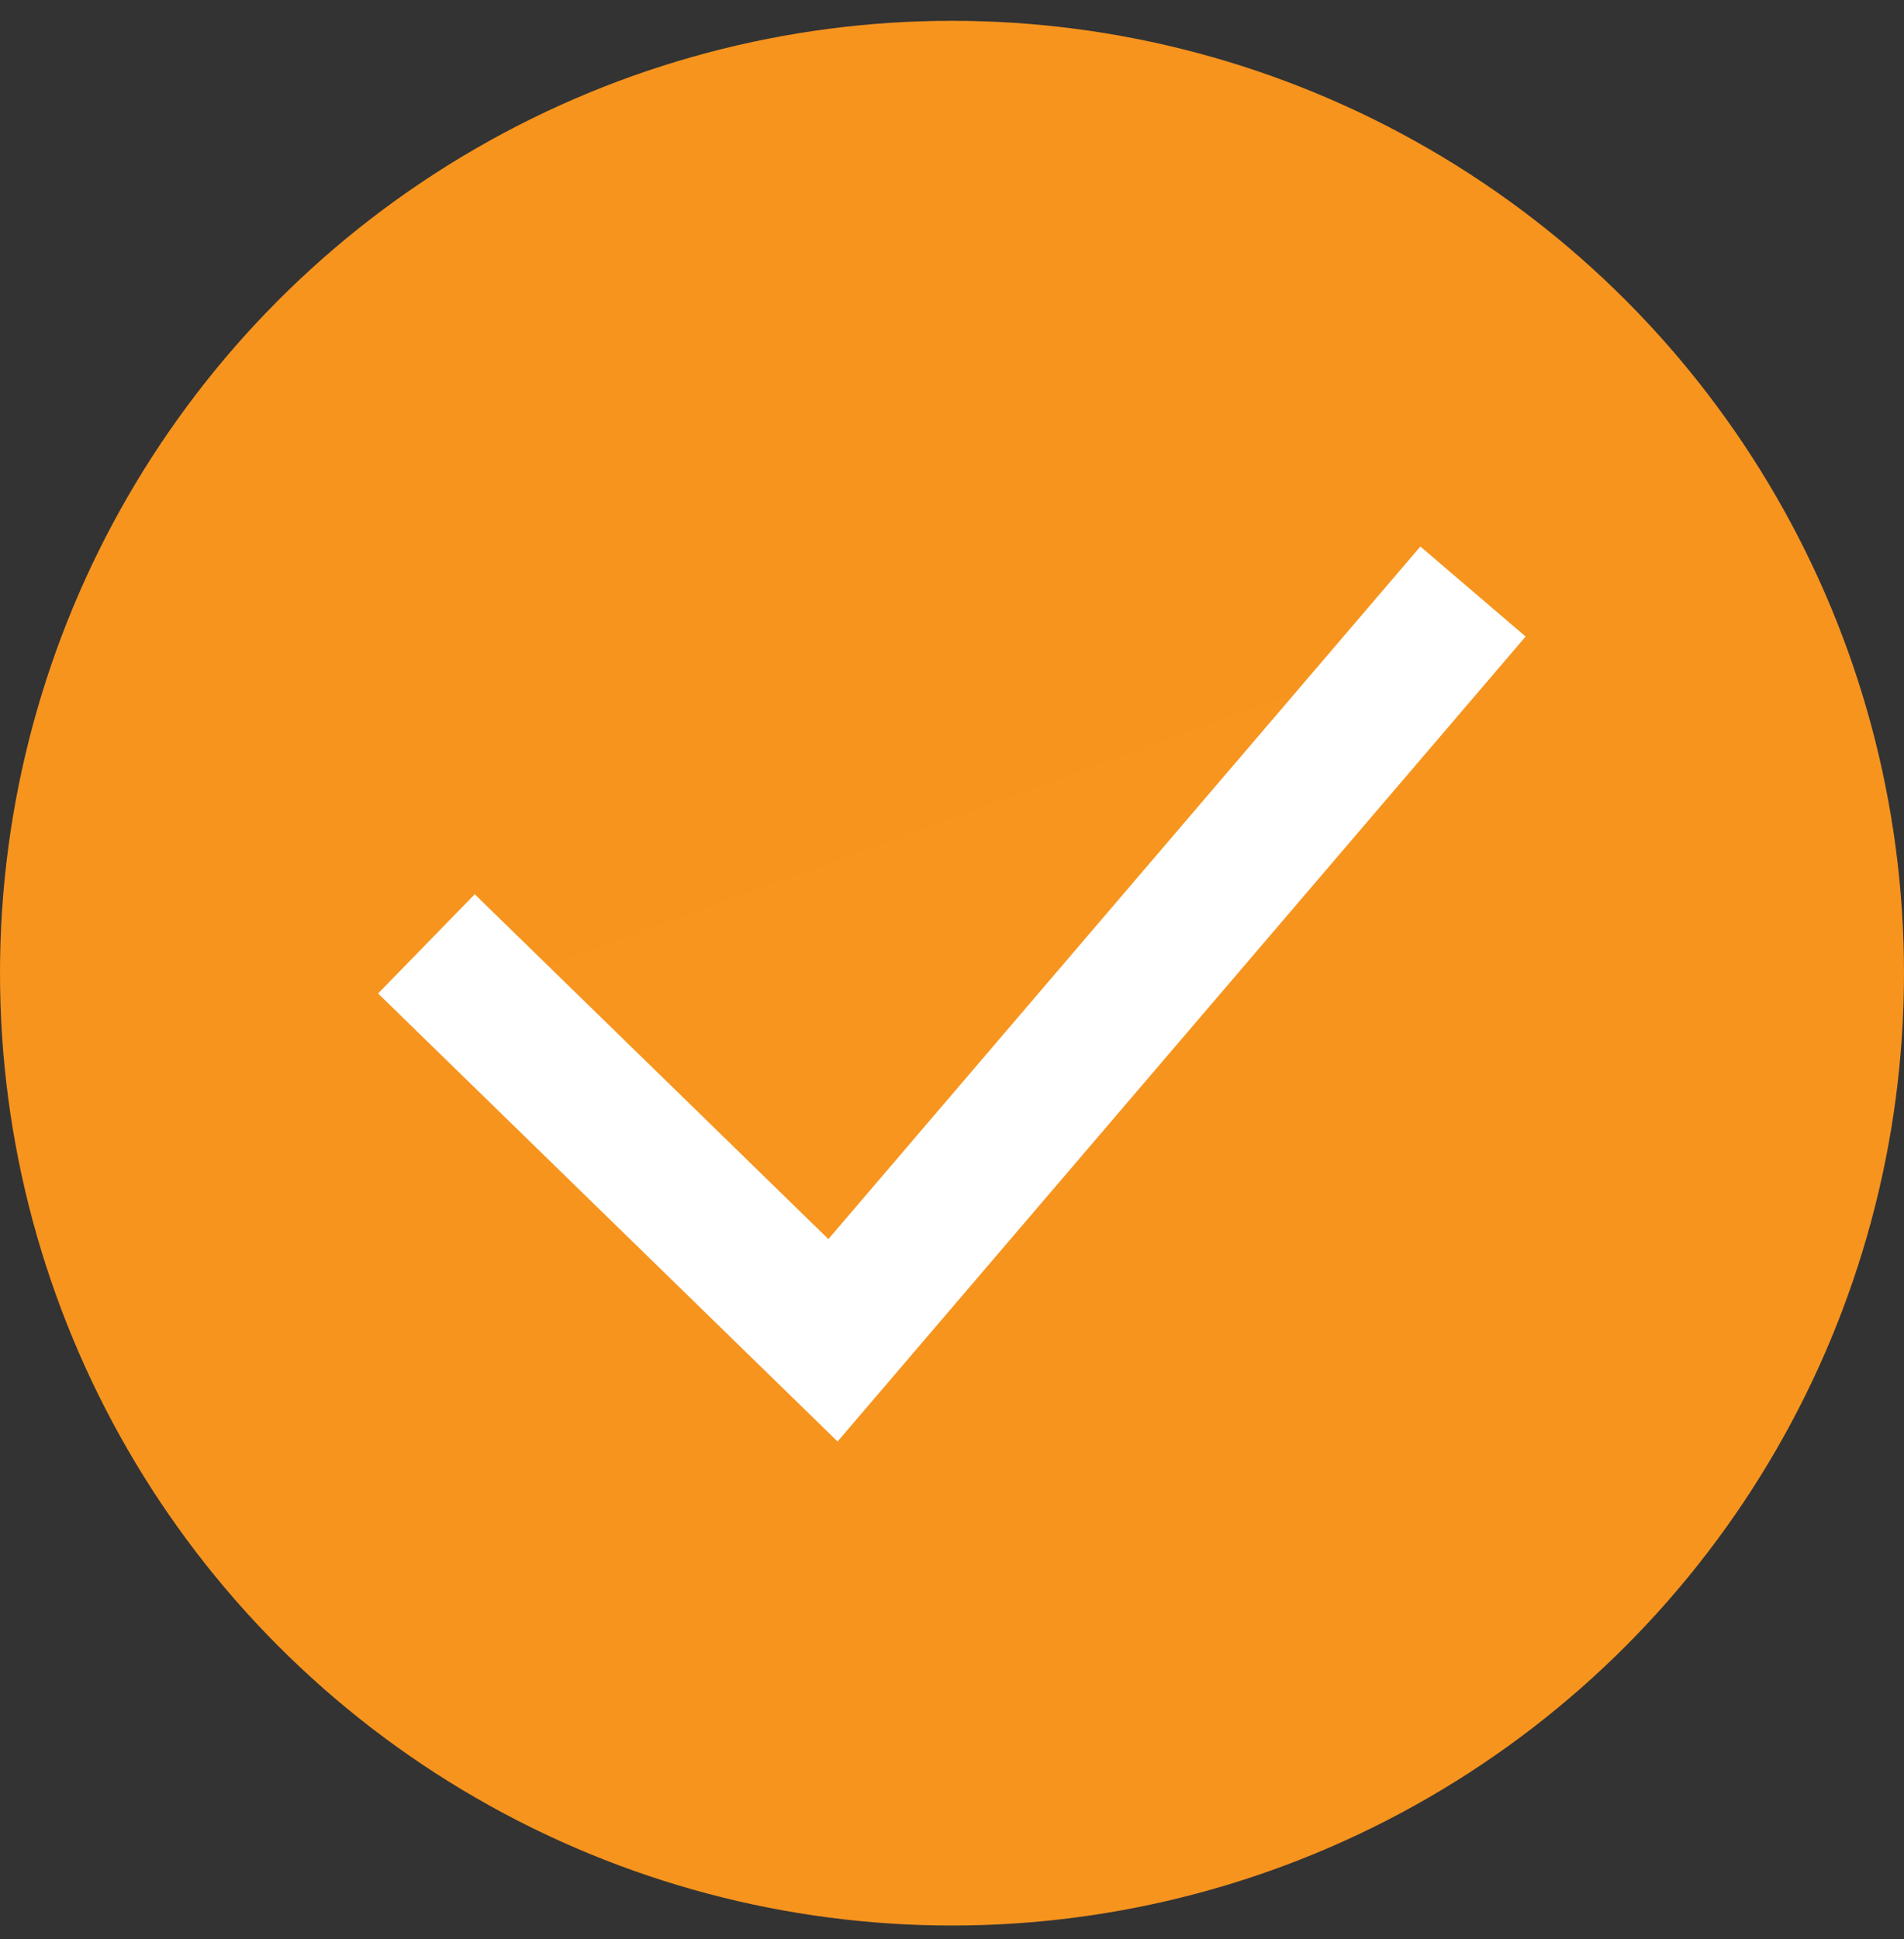
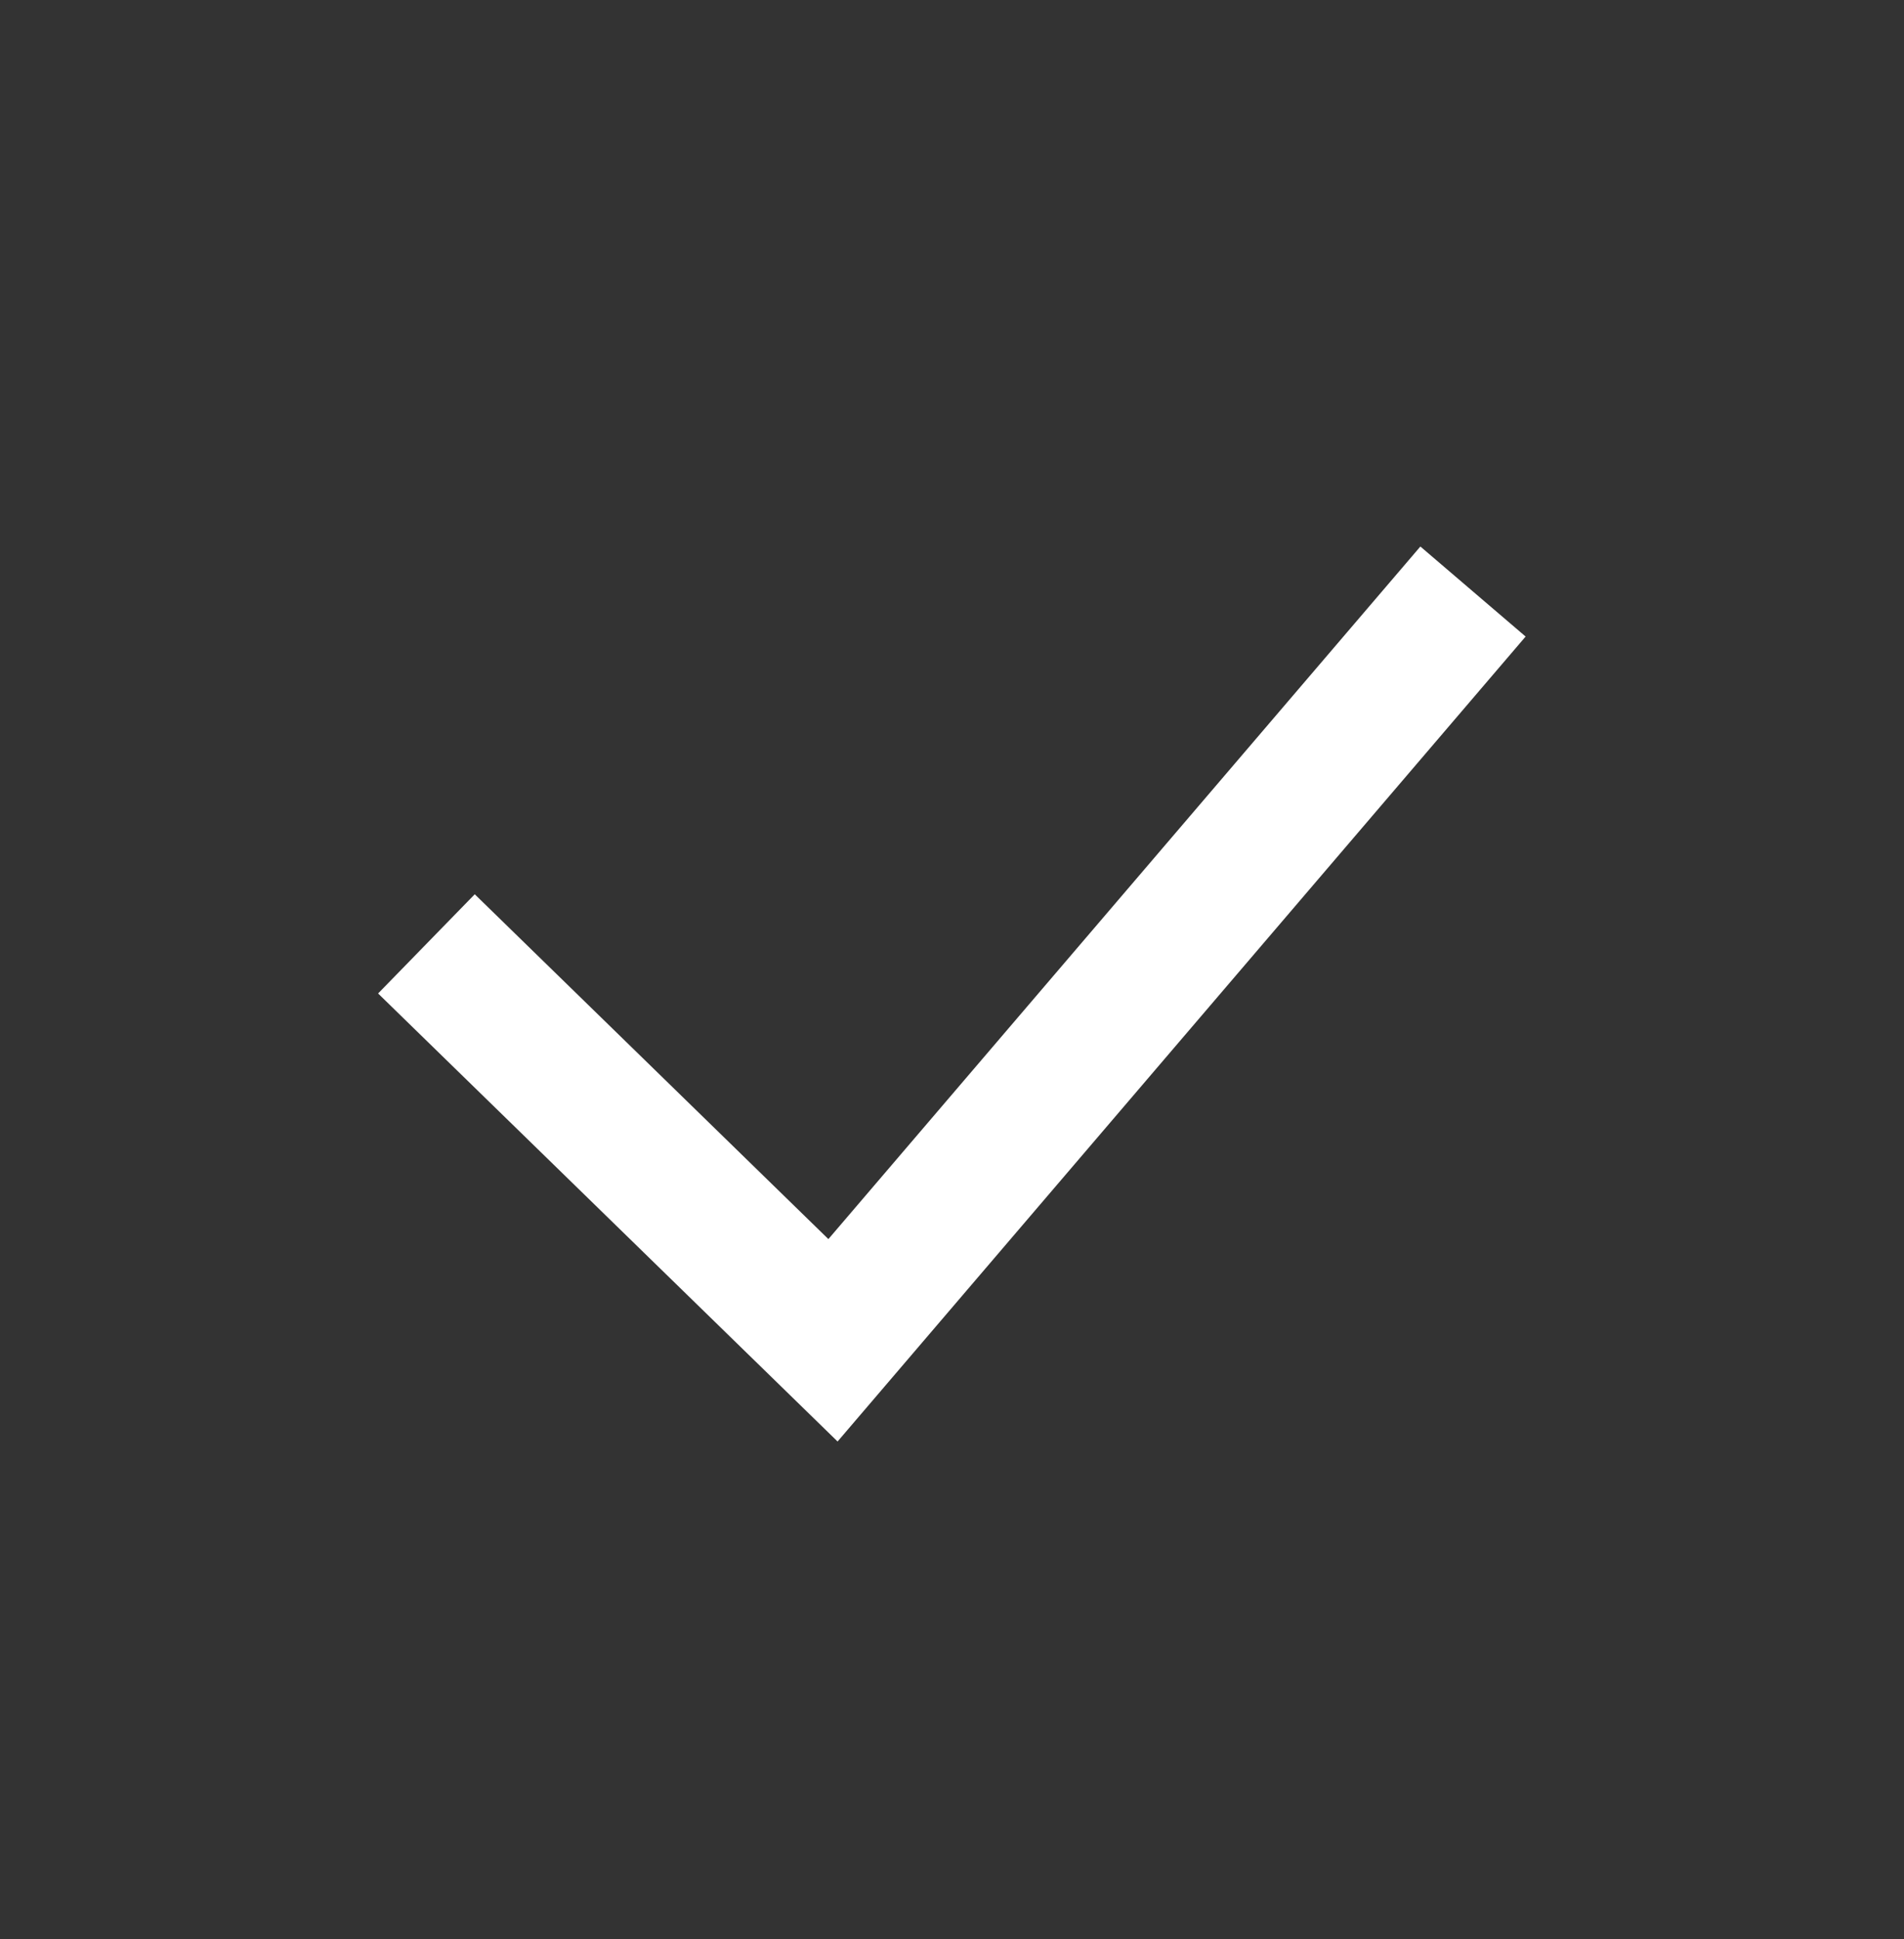
<svg xmlns="http://www.w3.org/2000/svg" xmlns:ns1="http://sodipodi.sourceforge.net/DTD/sodipodi-0.dtd" xmlns:ns2="http://www.inkscape.org/namespaces/inkscape" width="55" height="56" viewBox="0 0 55 56" fill="none" version="1.1" id="svg8" ns1:docname="lubcare 01.svg" ns2:version="1.2.1 (9c6d41e410, 2022-07-14)">
  <rect x="0" y="0" width="55" height="56" fill="#333333" stroke="none" />
  <defs id="defs12" />
-   <circle cx="27.5" cy="28.101" r="27.5" fill="#1FD18E" id="circle2" style="fill:#f7941e;fill-opacity:1" />
-   <path d="M13.75 28.651L24.062 38.702L41.25 18.601" fill="#1FD18E" id="path4" style="fill:#f7951f;fill-opacity:1" />
+   <path d="M13.75 28.651L24.062 38.702" fill="#1FD18E" id="path4" style="fill:#f7951f;fill-opacity:1" />
  <path d="M13.75 28.651L24.062 38.702L41.25 18.601" stroke="white" stroke-width="4" stroke-linecap="square" id="path6" />
</svg>